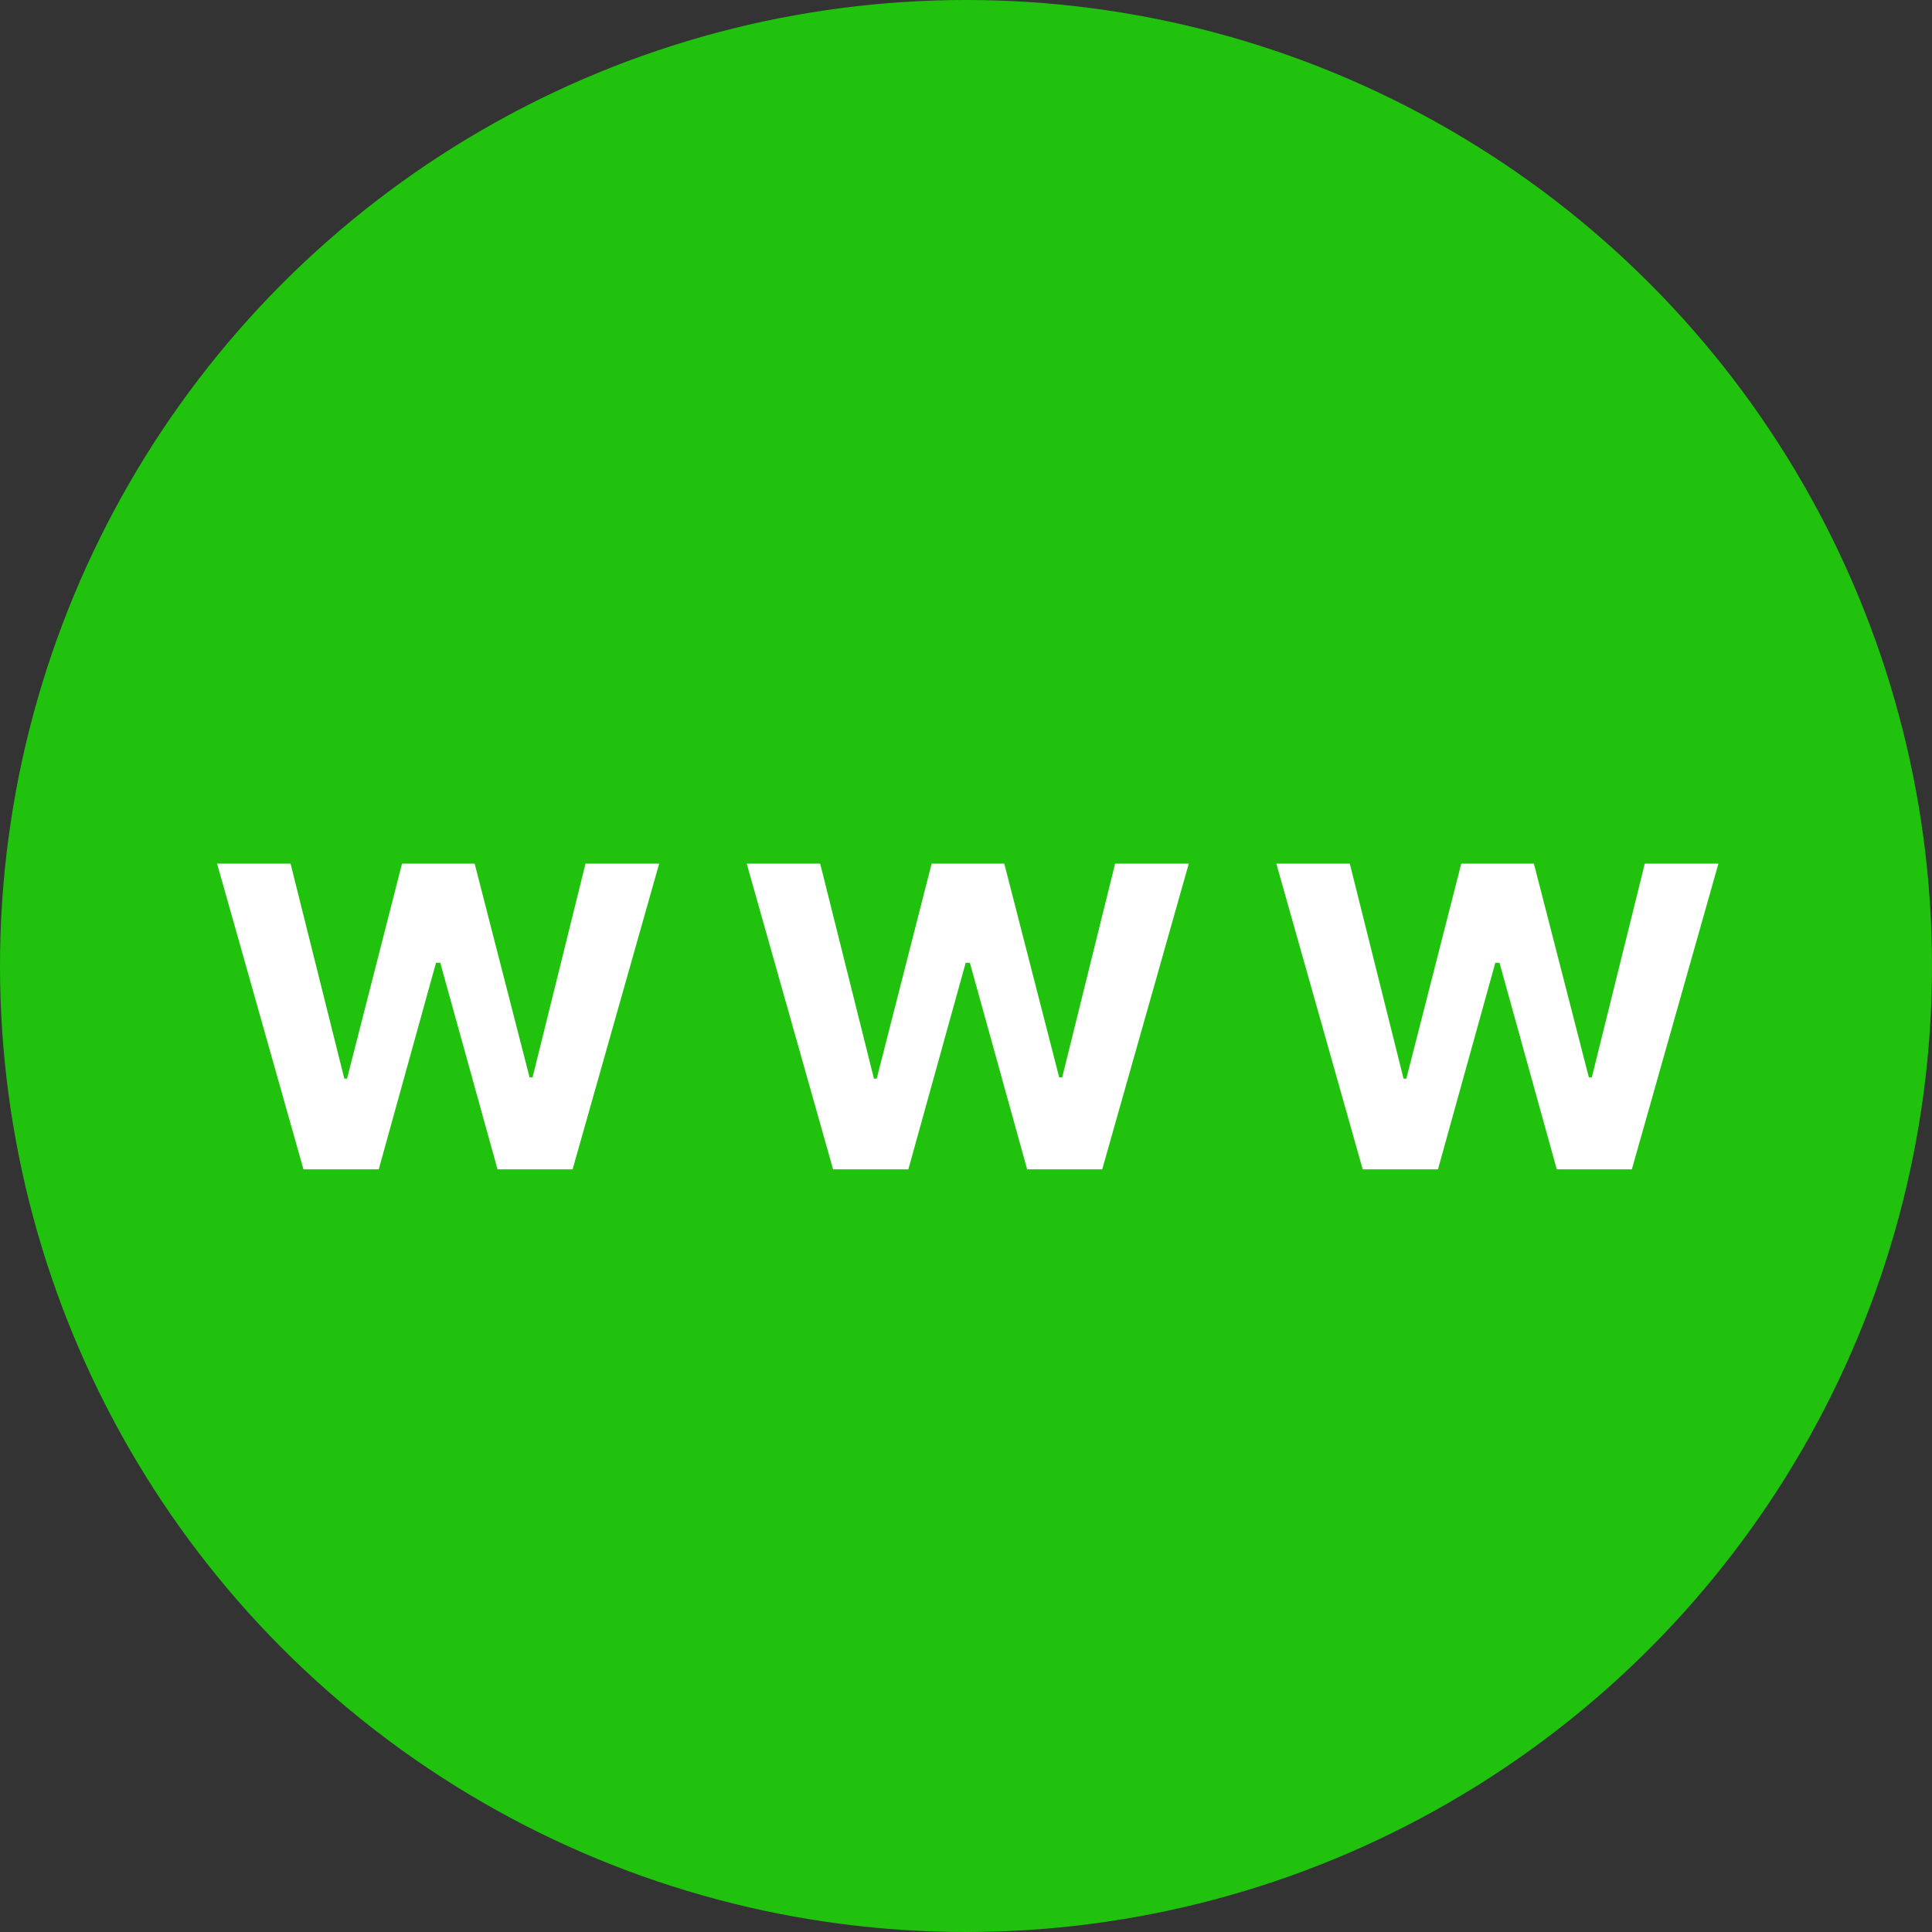
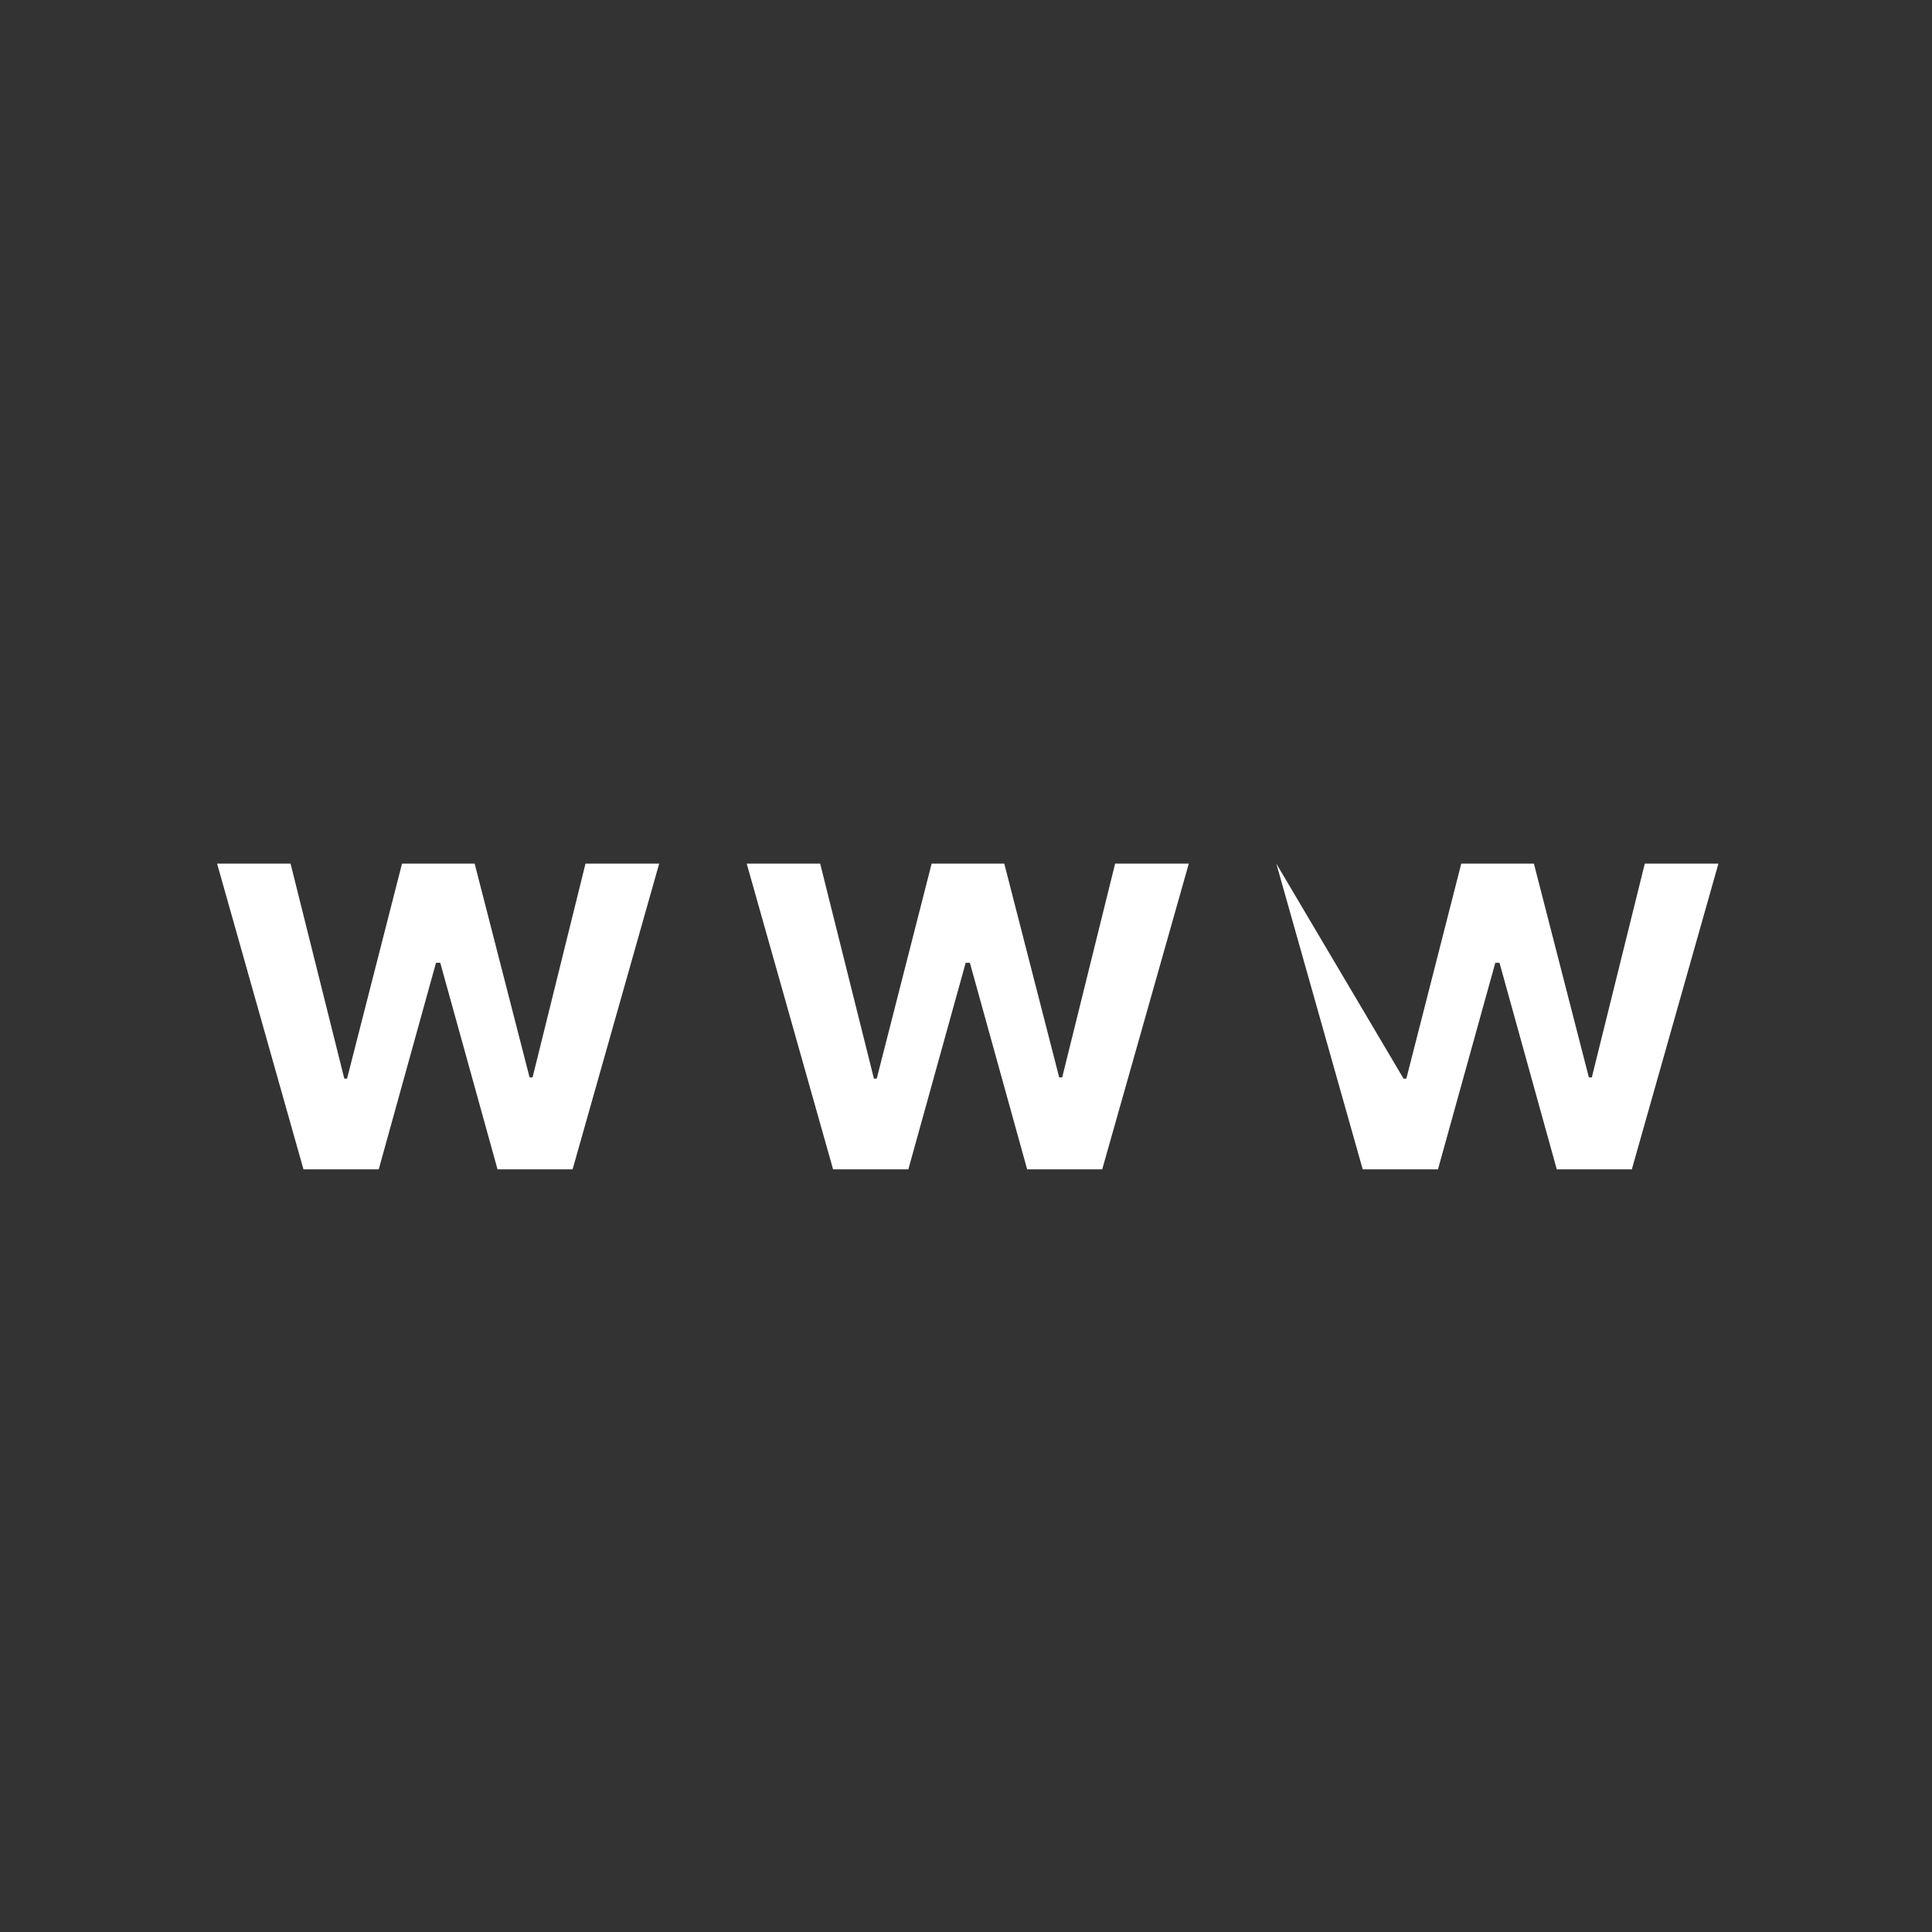
<svg xmlns="http://www.w3.org/2000/svg" width="38" height="38" viewBox="0 0 38 38" fill="none">
  <rect x="0" y="0" width="38" height="38" fill="#333333" stroke="none" />
-   <circle cx="19" cy="19" r="19" fill="#20C20E" />
-   <path d="M5.969 23L4.27 16.987H5.715L6.772 21.215H6.826L7.907 16.987H9.336L10.416 21.191H10.475L11.516 16.987H12.965L11.262 23H9.786L8.659 18.936H8.576L7.449 23H5.969ZM16.386 23L14.687 16.987H16.132L17.189 21.215H17.244L18.324 16.987H19.753L20.833 21.191H20.892L21.933 16.987H23.382L21.679 23H20.203L19.076 18.936H18.994L17.866 23H16.386ZM26.803 23L25.104 16.987H26.549L27.606 21.215H27.661L28.741 16.987H30.17L31.251 21.191H31.309L32.351 16.987H33.799L32.096 23H30.62L29.493 18.936H29.411L28.283 23H26.803Z" fill="white" />
+   <path d="M5.969 23L4.27 16.987H5.715L6.772 21.215H6.826L7.907 16.987H9.336L10.416 21.191H10.475L11.516 16.987H12.965L11.262 23H9.786L8.659 18.936H8.576L7.449 23H5.969ZM16.386 23L14.687 16.987H16.132L17.189 21.215H17.244L18.324 16.987H19.753L20.833 21.191H20.892L21.933 16.987H23.382L21.679 23H20.203L19.076 18.936H18.994L17.866 23H16.386ZM26.803 23L25.104 16.987L27.606 21.215H27.661L28.741 16.987H30.17L31.251 21.191H31.309L32.351 16.987H33.799L32.096 23H30.62L29.493 18.936H29.411L28.283 23H26.803Z" fill="white" />
</svg>